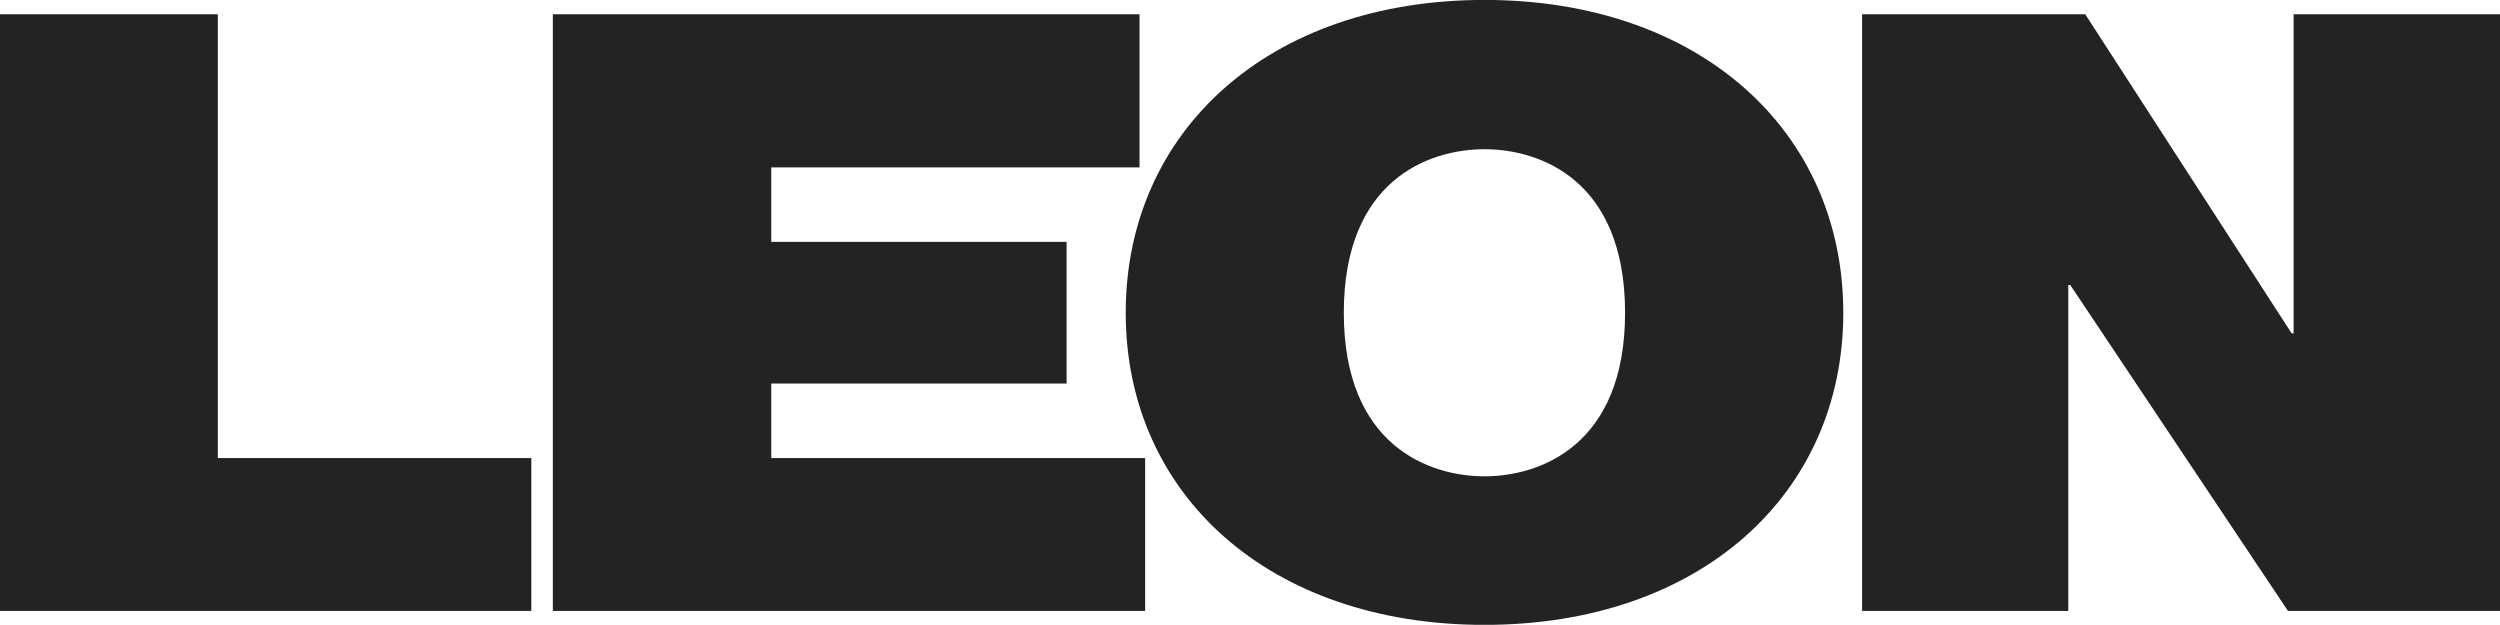
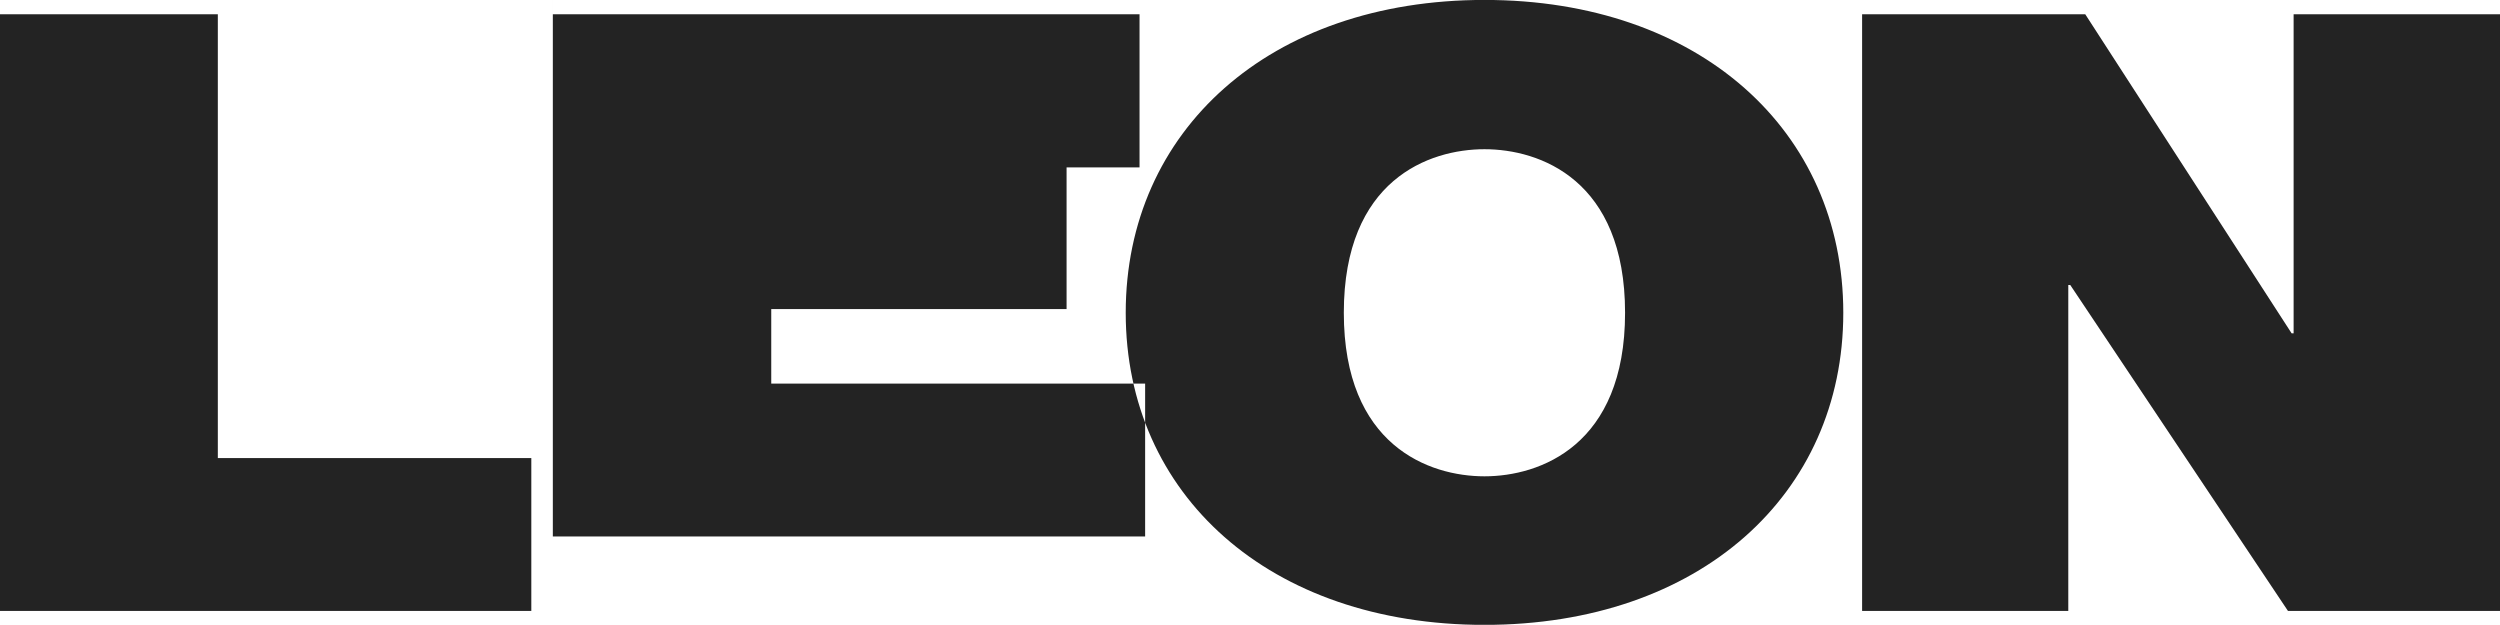
<svg xmlns="http://www.w3.org/2000/svg" width="380" height="94.97" viewBox="0 0 380 94.97">
  <defs>
    <style>
      .cls-1 {
        fill: #232323;
        fill-rule: evenodd;
      }
    </style>
  </defs>
-   <path id="logo_leon.svg" class="cls-1" d="M1857,3271.17h33.11v67.46h47.65v23.23H1857v-90.69Zm84.03,0h89.18v23.27h-55.98v11.32h44.89v21.54h-44.89v11.33h56.83v23.23h-90.03v-90.69Zm120.23,45.37c0-20.22,12.96-24.86,21.38-24.86s21.37,4.64,21.37,24.86c0,20.18-12.94,24.86-21.37,24.86s-21.38-4.68-21.38-24.86m-33.15,0c0,27.64,21.84,47.44,54.53,47.44s54.54-19.8,54.54-47.44c0-27.67-21.86-47.55-54.54-47.55s-54.53,19.88-54.53,47.55m111.93-45.37h33.92l31.37,48.5h0.3v-48.5H2237v90.69h-32.23l-33.09-49.54h-0.3v49.54h-31.34v-90.69Z" transform="translate(-1857 -3269)" />
+   <path id="logo_leon.svg" class="cls-1" d="M1857,3271.17h33.11v67.46h47.65v23.23H1857v-90.69Zm84.03,0h89.18v23.27h-55.98h44.89v21.54h-44.89v11.33h56.83v23.23h-90.03v-90.69Zm120.23,45.37c0-20.22,12.96-24.86,21.38-24.86s21.37,4.64,21.37,24.86c0,20.18-12.94,24.86-21.37,24.86s-21.38-4.68-21.38-24.86m-33.15,0c0,27.64,21.84,47.44,54.53,47.44s54.54-19.8,54.54-47.44c0-27.67-21.86-47.55-54.54-47.55s-54.53,19.88-54.53,47.55m111.93-45.37h33.92l31.37,48.5h0.3v-48.5H2237v90.69h-32.23l-33.09-49.54h-0.3v49.54h-31.34v-90.69Z" transform="translate(-1857 -3269)" />
</svg>